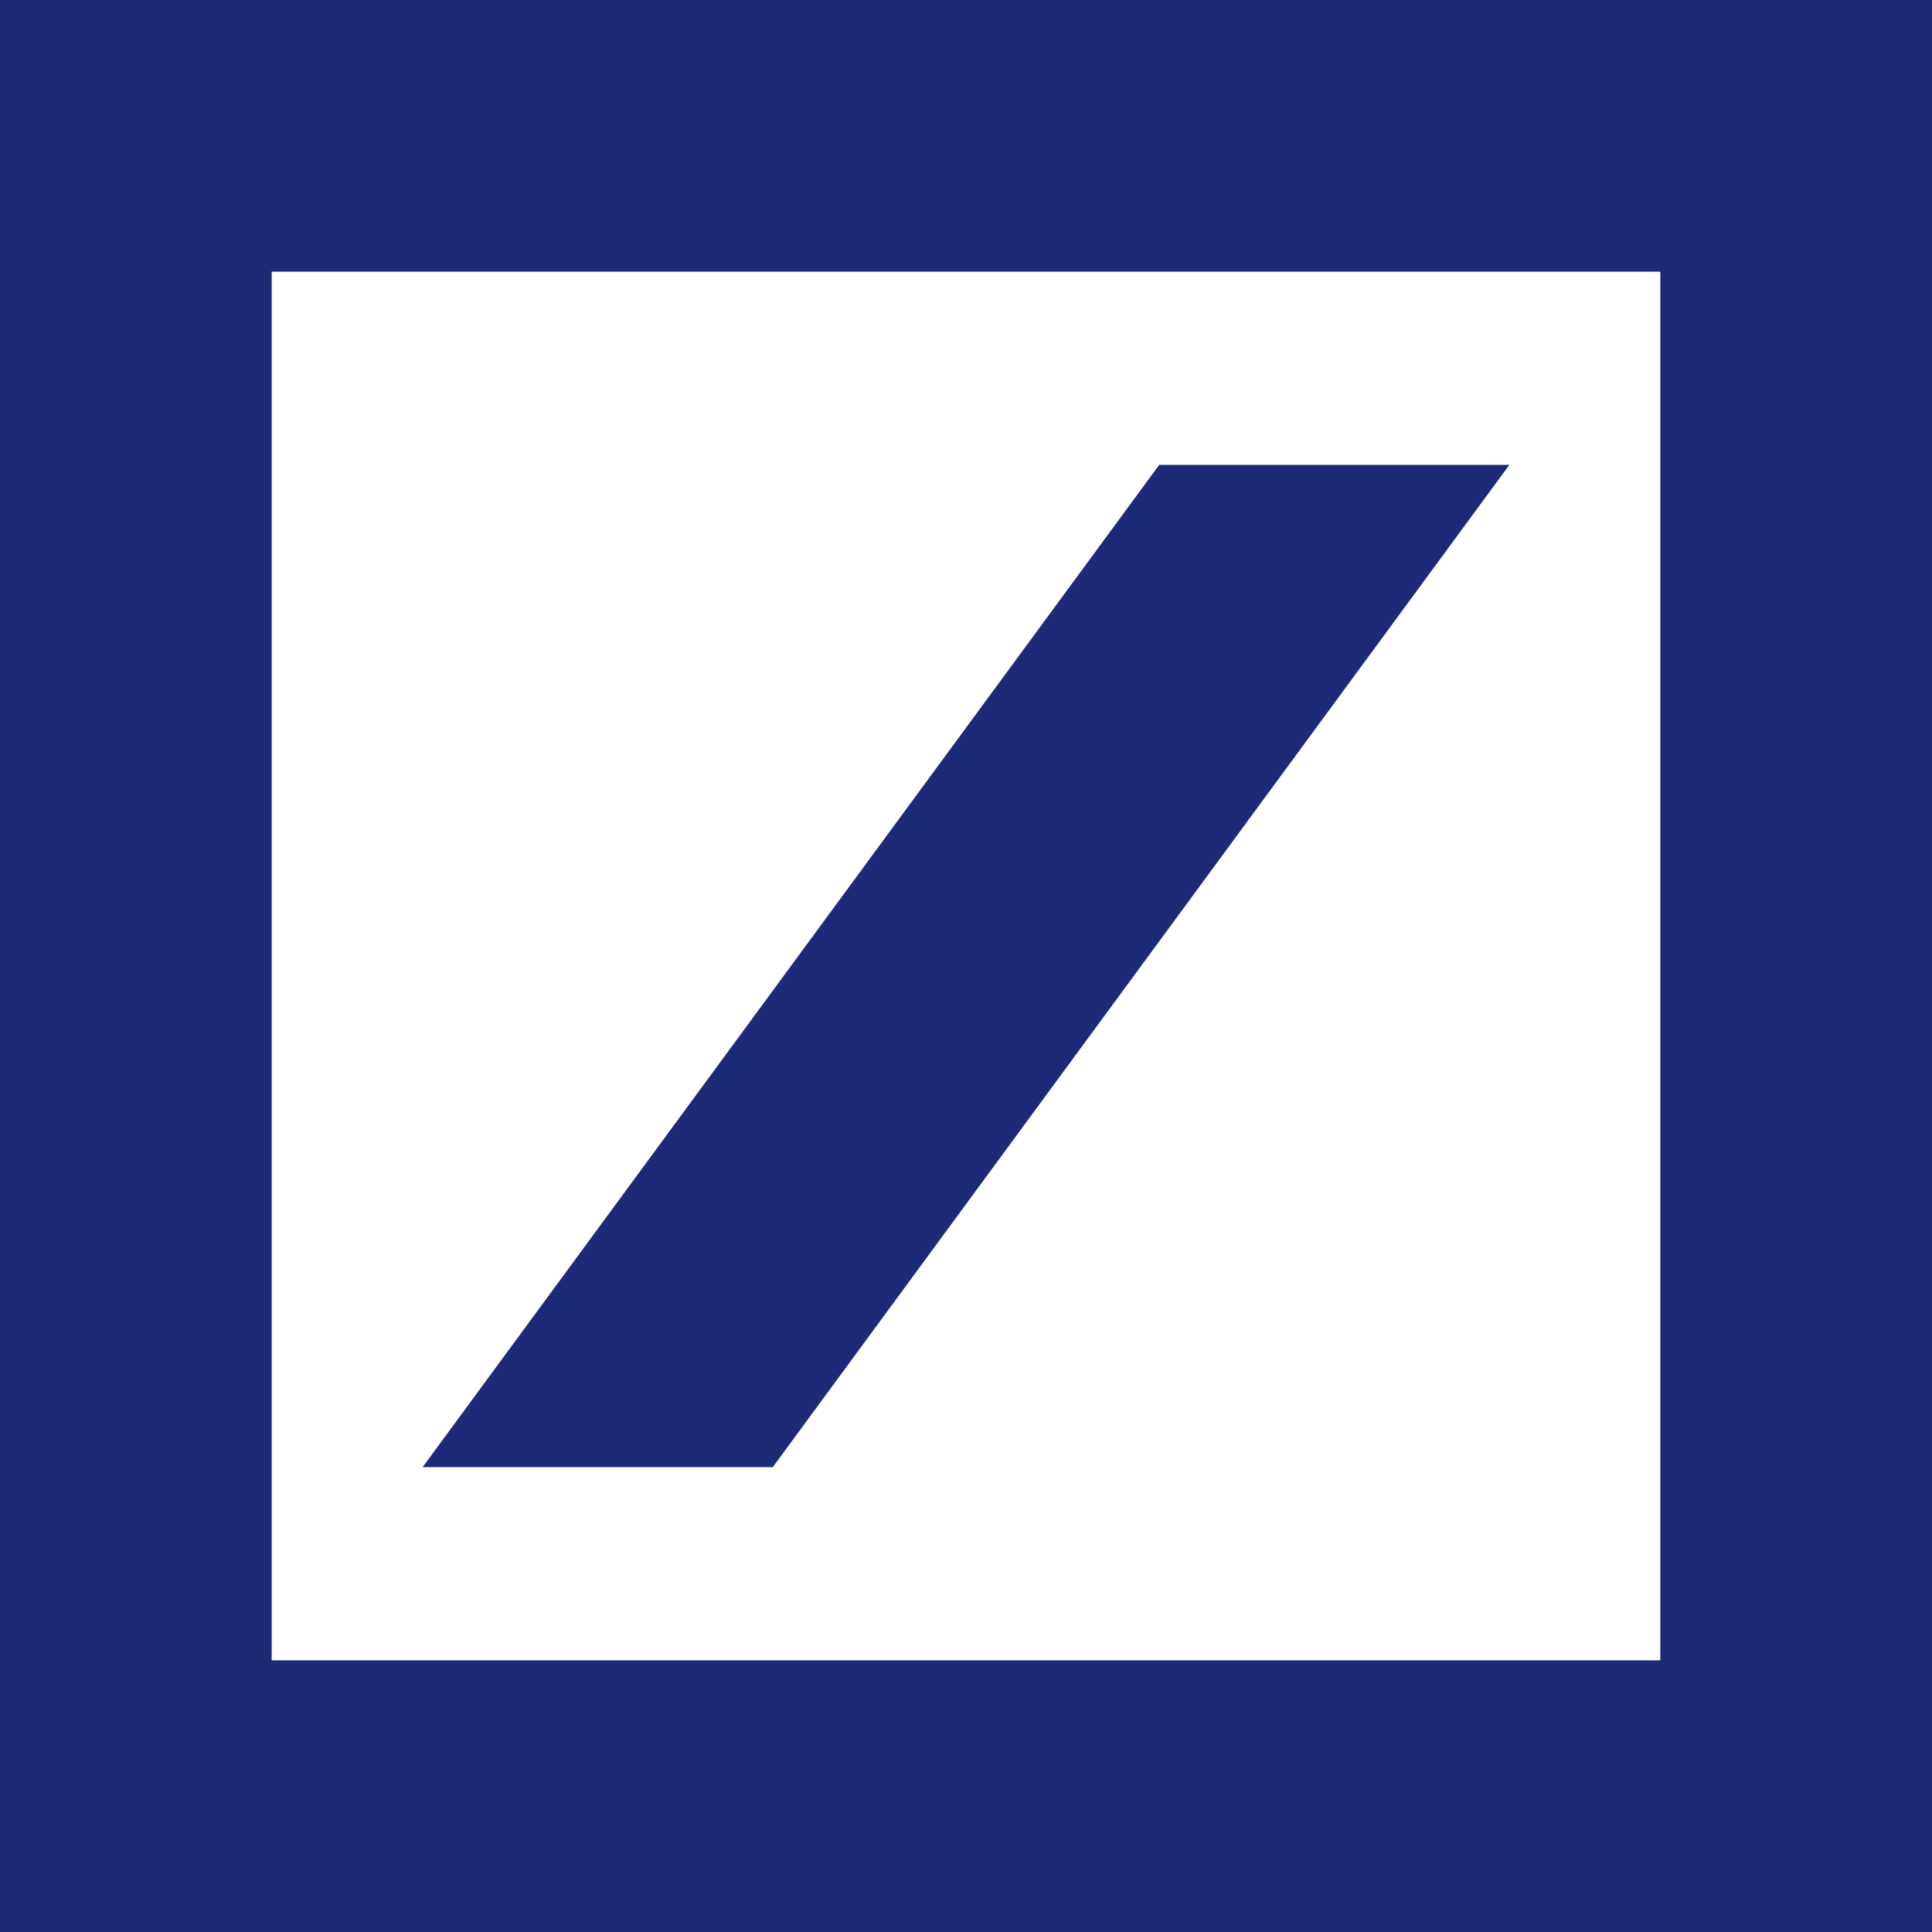
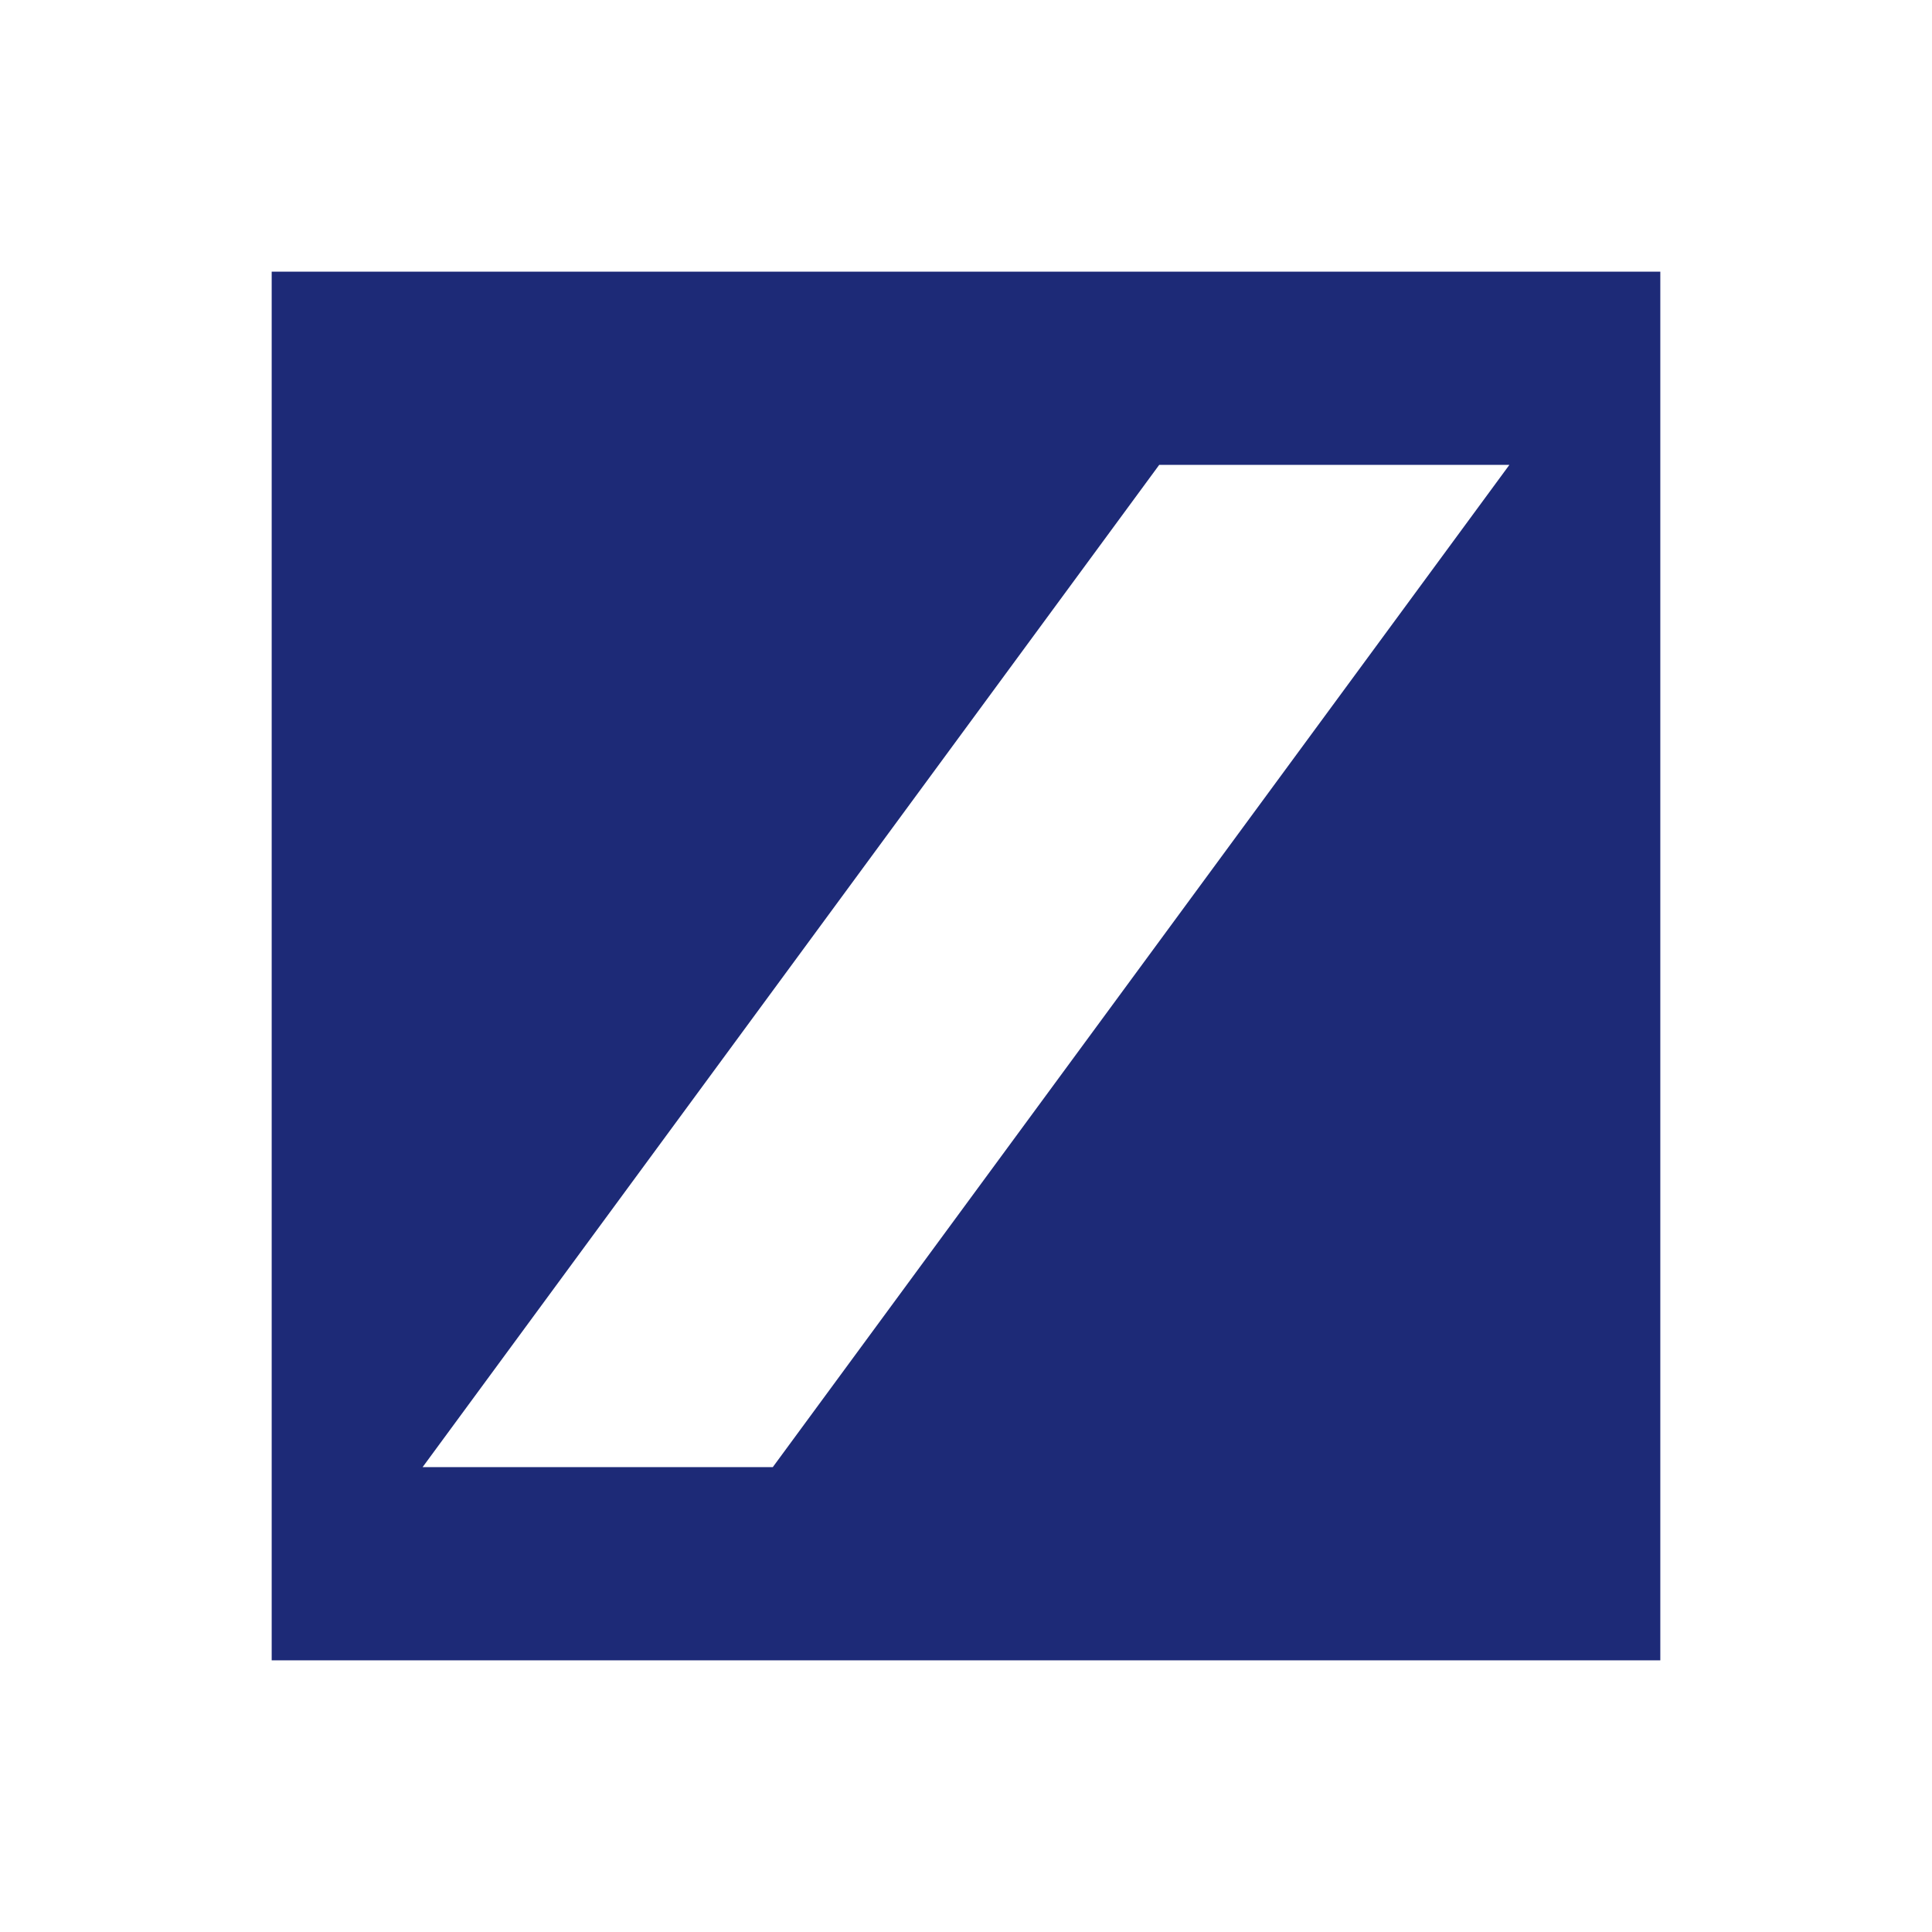
<svg xmlns="http://www.w3.org/2000/svg" viewBox="0 0 32 32">
  <symbol id="6b366f60-58e3-453e-aff4-9bb9855ab2ca" viewBox="0 0 32 32" fill="#1D2A77">
-     <path d="M4.5 4.5v23h23v-23h-23zM0 0h32v32H0V0zm7 24.3L19.2 7.7H25L12.8 24.3H7z" />
+     <path d="M4.5 4.5v23h23v-23h-23zM0 0h32v32V0zm7 24.3L19.2 7.7H25L12.8 24.3H7z" />
  </symbol>
  <use href="#6b366f60-58e3-453e-aff4-9bb9855ab2ca" />
</svg>